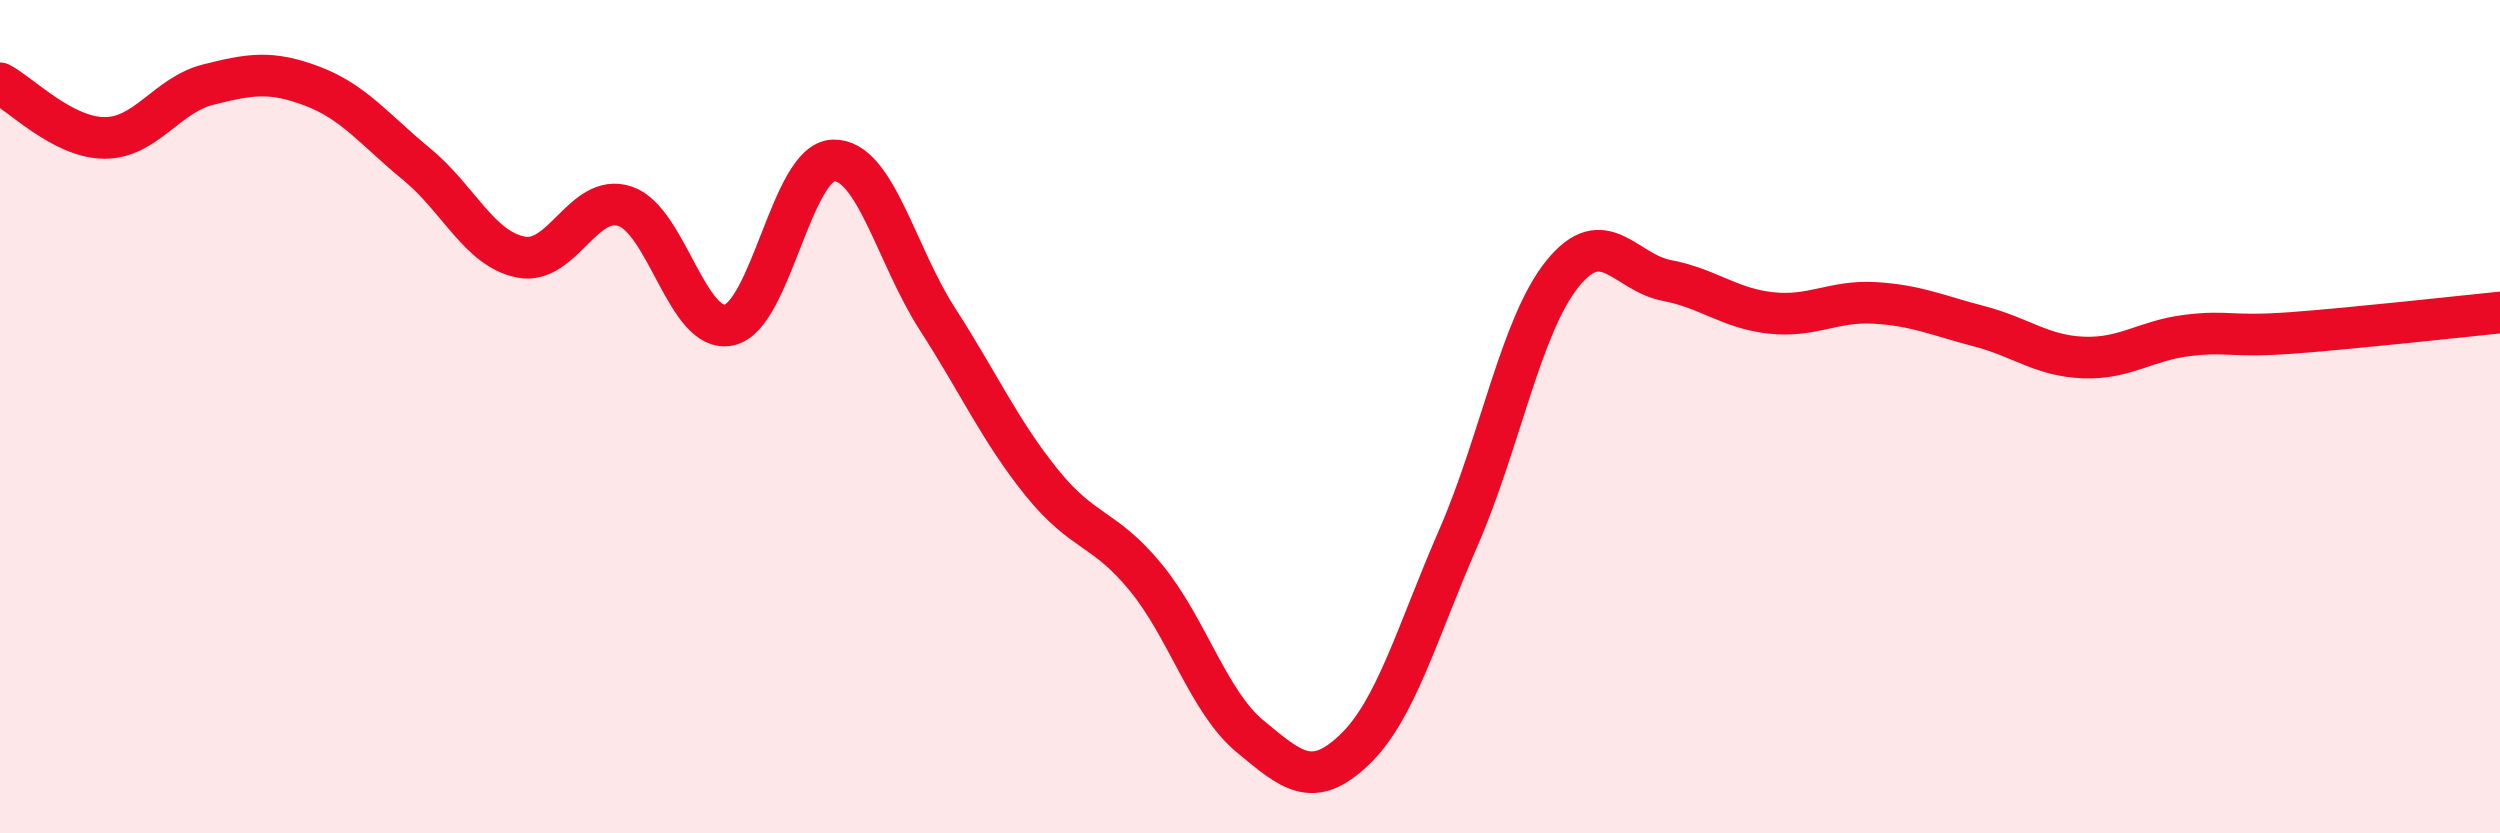
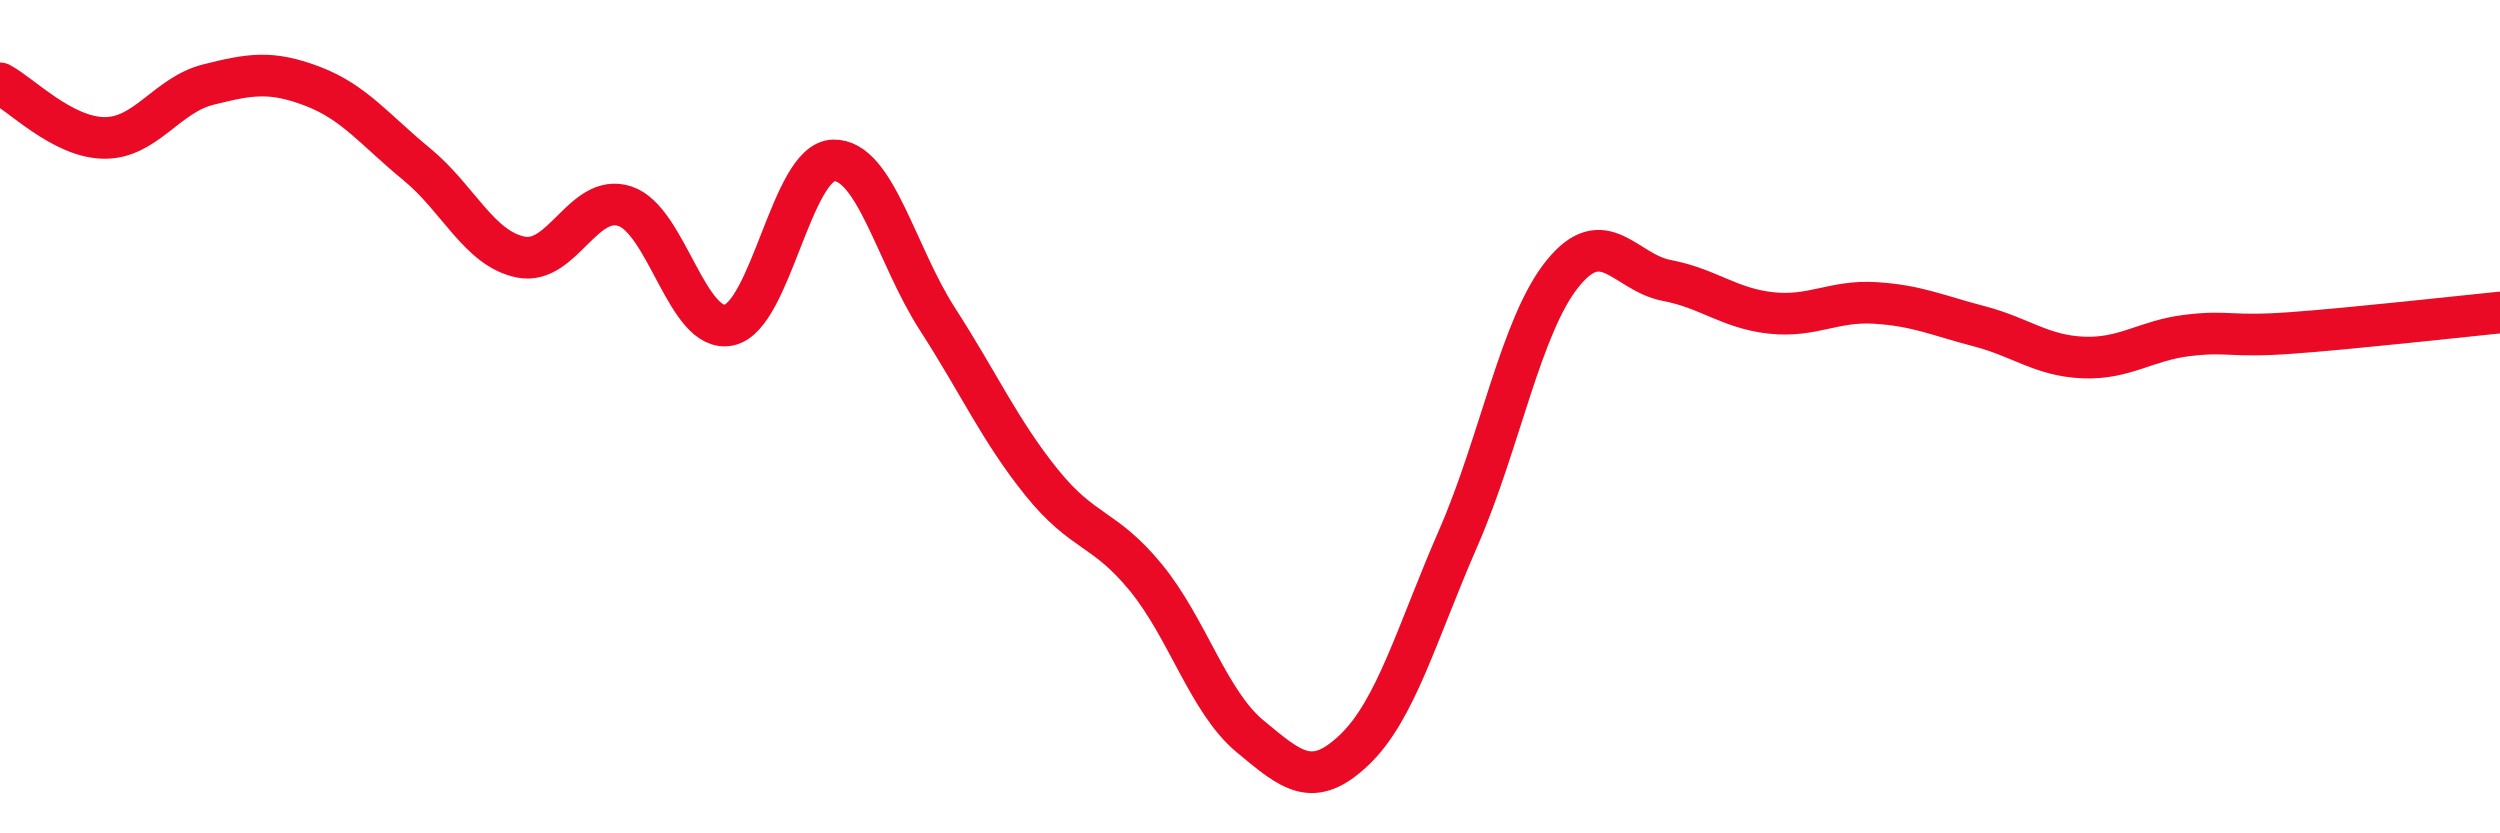
<svg xmlns="http://www.w3.org/2000/svg" width="60" height="20" viewBox="0 0 60 20">
-   <path d="M 0,2 C 0.5,2.26 1.5,3.3 2.5,3.31 C 3.5,3.32 4,2.28 5,2.03 C 6,1.78 6.5,1.69 7.5,2.07 C 8.5,2.45 9,3.12 10,3.94 C 11,4.76 11.5,5.97 12.5,6.17 C 13.5,6.37 14,4.62 15,4.95 C 16,5.28 16.5,8.02 17.5,7.8 C 18.5,7.58 19,3.88 20,3.85 C 21,3.82 21.5,6.11 22.5,7.66 C 23.5,9.21 24,10.34 25,11.58 C 26,12.82 26.5,12.64 27.5,13.86 C 28.5,15.08 29,16.84 30,17.67 C 31,18.5 31.5,18.95 32.5,18 C 33.5,17.05 34,15.2 35,12.91 C 36,10.62 36.5,7.81 37.5,6.57 C 38.5,5.33 39,6.54 40,6.73 C 41,6.92 41.5,7.4 42.5,7.51 C 43.5,7.62 44,7.21 45,7.27 C 46,7.33 46.5,7.57 47.5,7.83 C 48.5,8.09 49,8.54 50,8.58 C 51,8.62 51.5,8.17 52.5,8.05 C 53.5,7.93 53.5,8.1 55,7.99 C 56.5,7.88 59,7.6 60,7.5L60 20L0 20Z" fill="#EB0A25" opacity="0.1" stroke-linecap="round" stroke-linejoin="round" />
  <path d="M 0,2 C 0.5,2.26 1.5,3.3 2.5,3.31 C 3.5,3.32 4,2.28 5,2.03 C 6,1.78 6.5,1.69 7.5,2.07 C 8.5,2.45 9,3.12 10,3.94 C 11,4.76 11.5,5.97 12.5,6.17 C 13.5,6.37 14,4.62 15,4.95 C 16,5.28 16.5,8.02 17.5,7.8 C 18.5,7.58 19,3.88 20,3.85 C 21,3.82 21.5,6.11 22.5,7.66 C 23.5,9.21 24,10.34 25,11.58 C 26,12.82 26.5,12.64 27.5,13.86 C 28.5,15.08 29,16.84 30,17.67 C 31,18.5 31.5,18.95 32.5,18 C 33.5,17.05 34,15.2 35,12.91 C 36,10.62 36.5,7.81 37.5,6.57 C 38.5,5.33 39,6.54 40,6.73 C 41,6.92 41.5,7.4 42.5,7.51 C 43.5,7.62 44,7.21 45,7.27 C 46,7.33 46.5,7.57 47.5,7.83 C 48.5,8.09 49,8.54 50,8.58 C 51,8.62 51.5,8.17 52.5,8.05 C 53.5,7.93 53.5,8.1 55,7.99 C 56.5,7.88 59,7.6 60,7.5" stroke="#EB0A25" stroke-width="1" fill="none" stroke-linecap="round" stroke-linejoin="round" />
</svg>